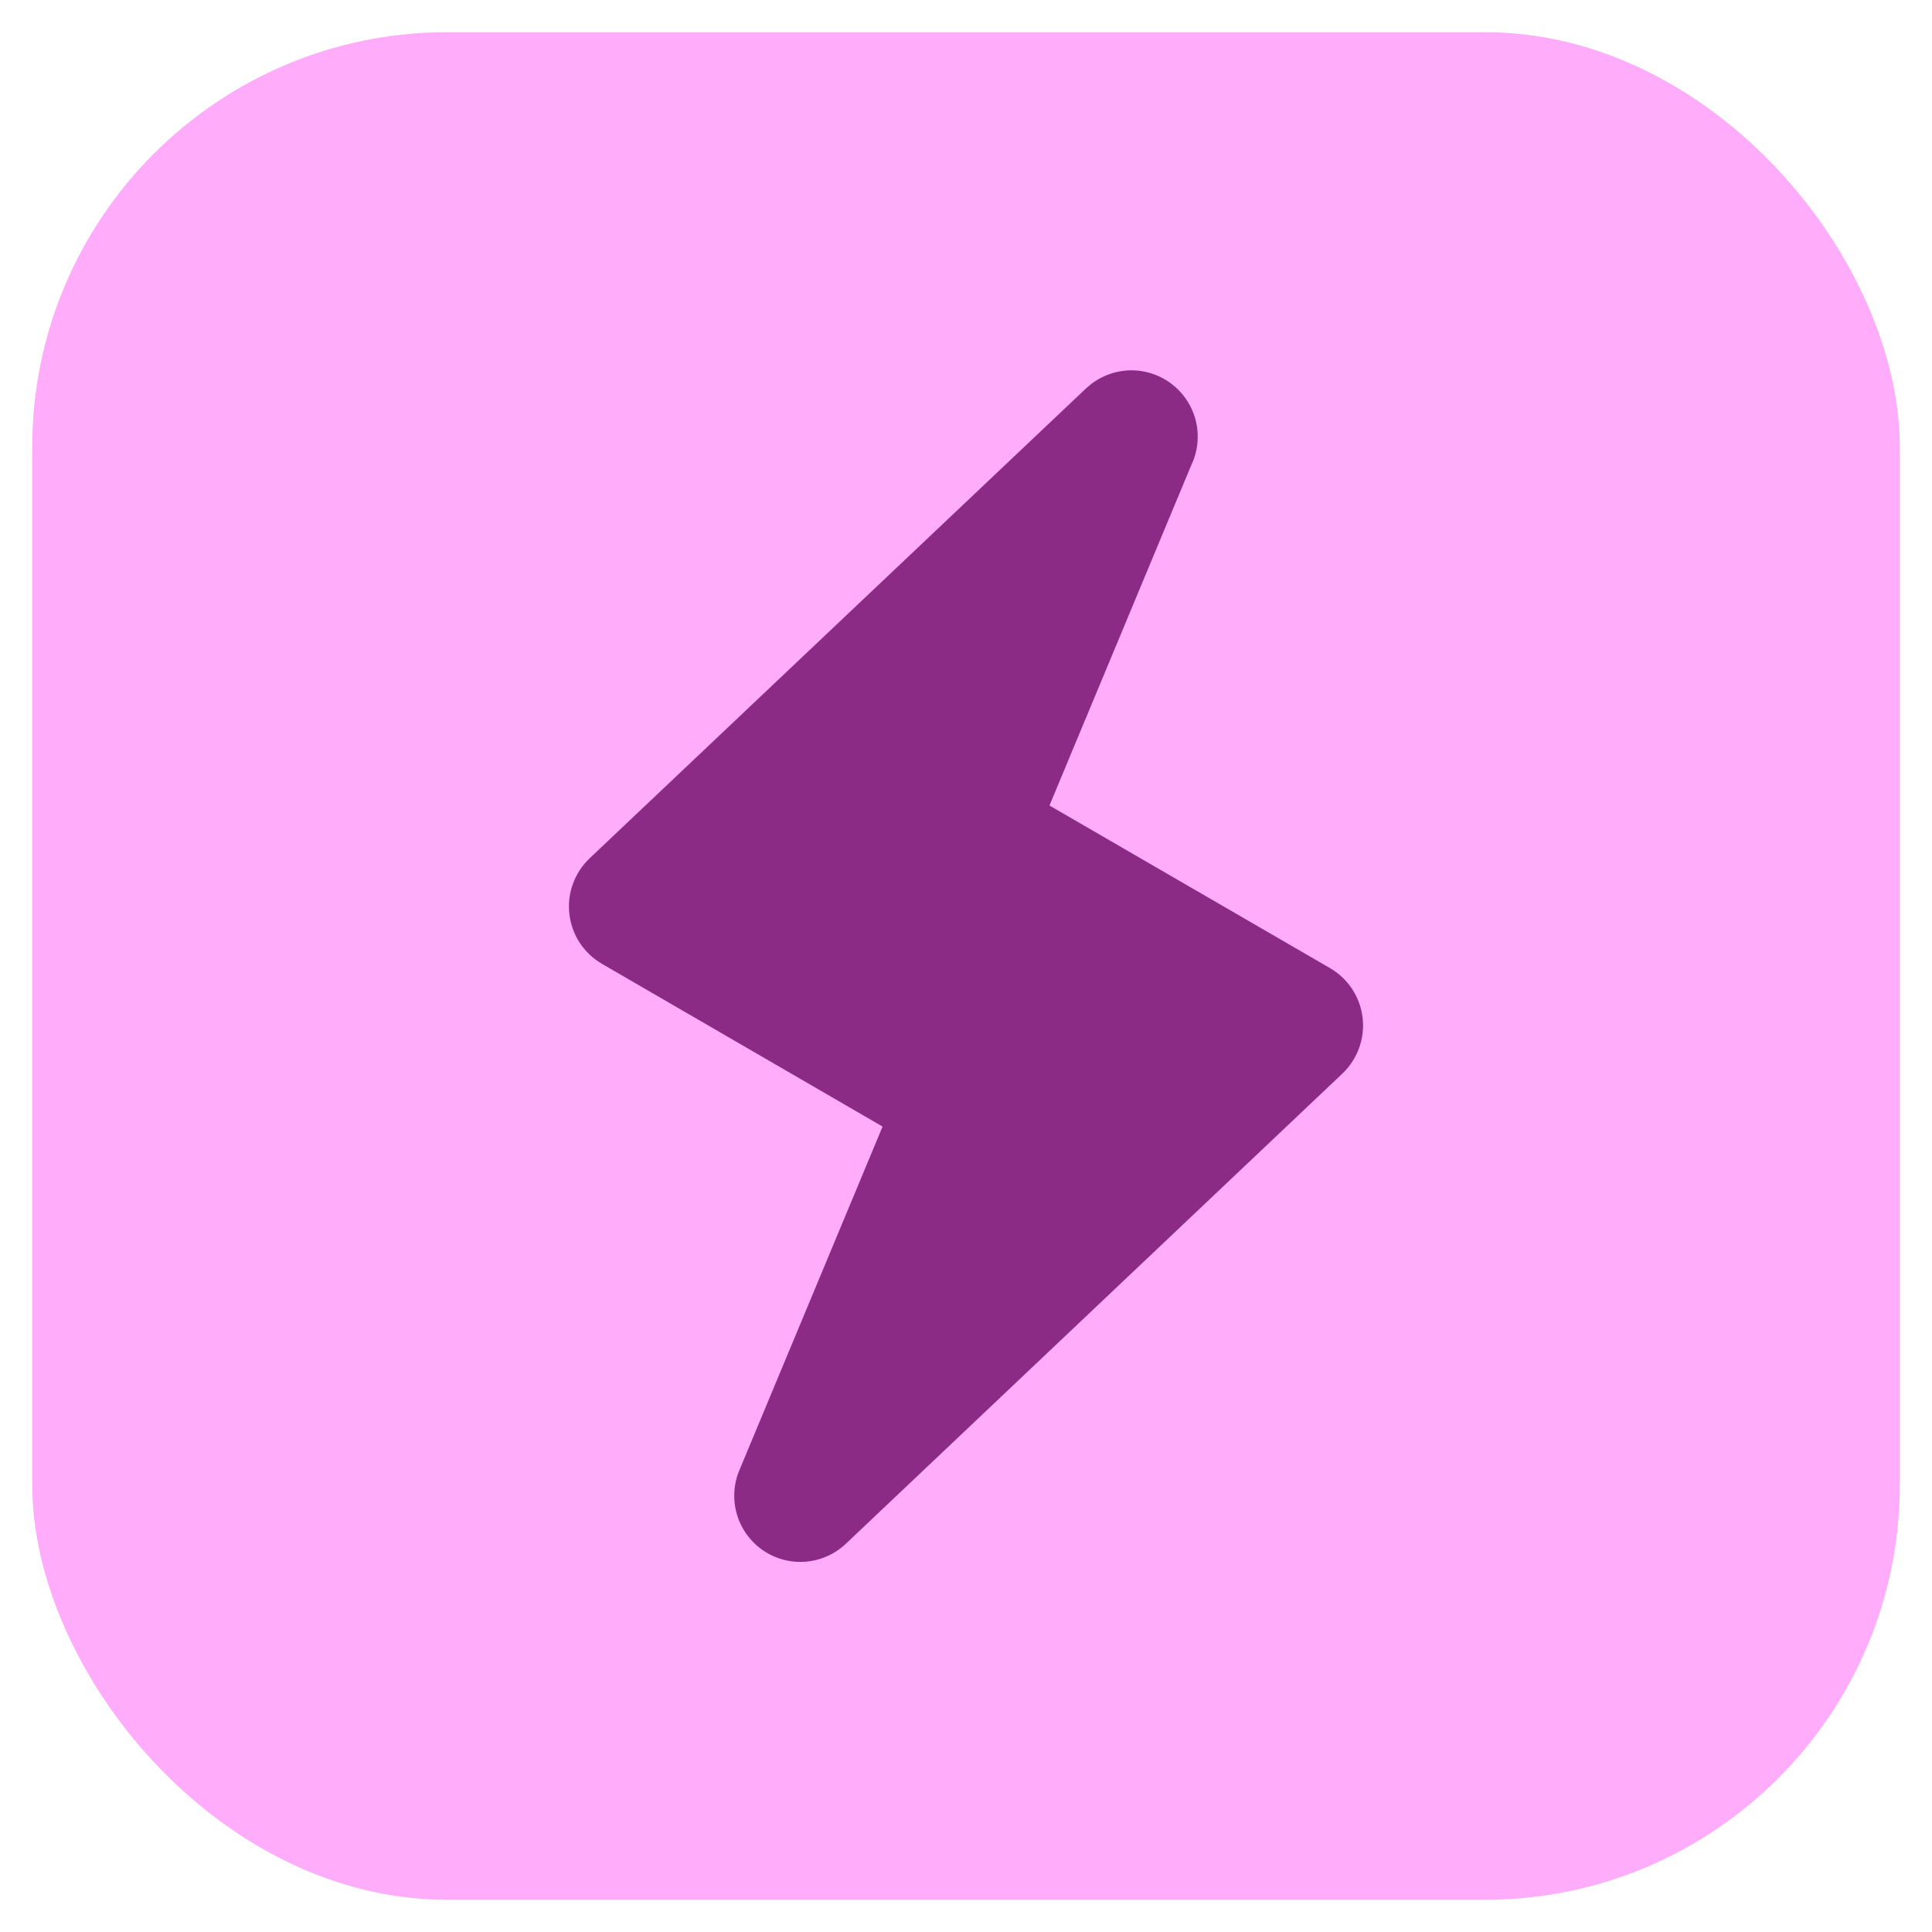
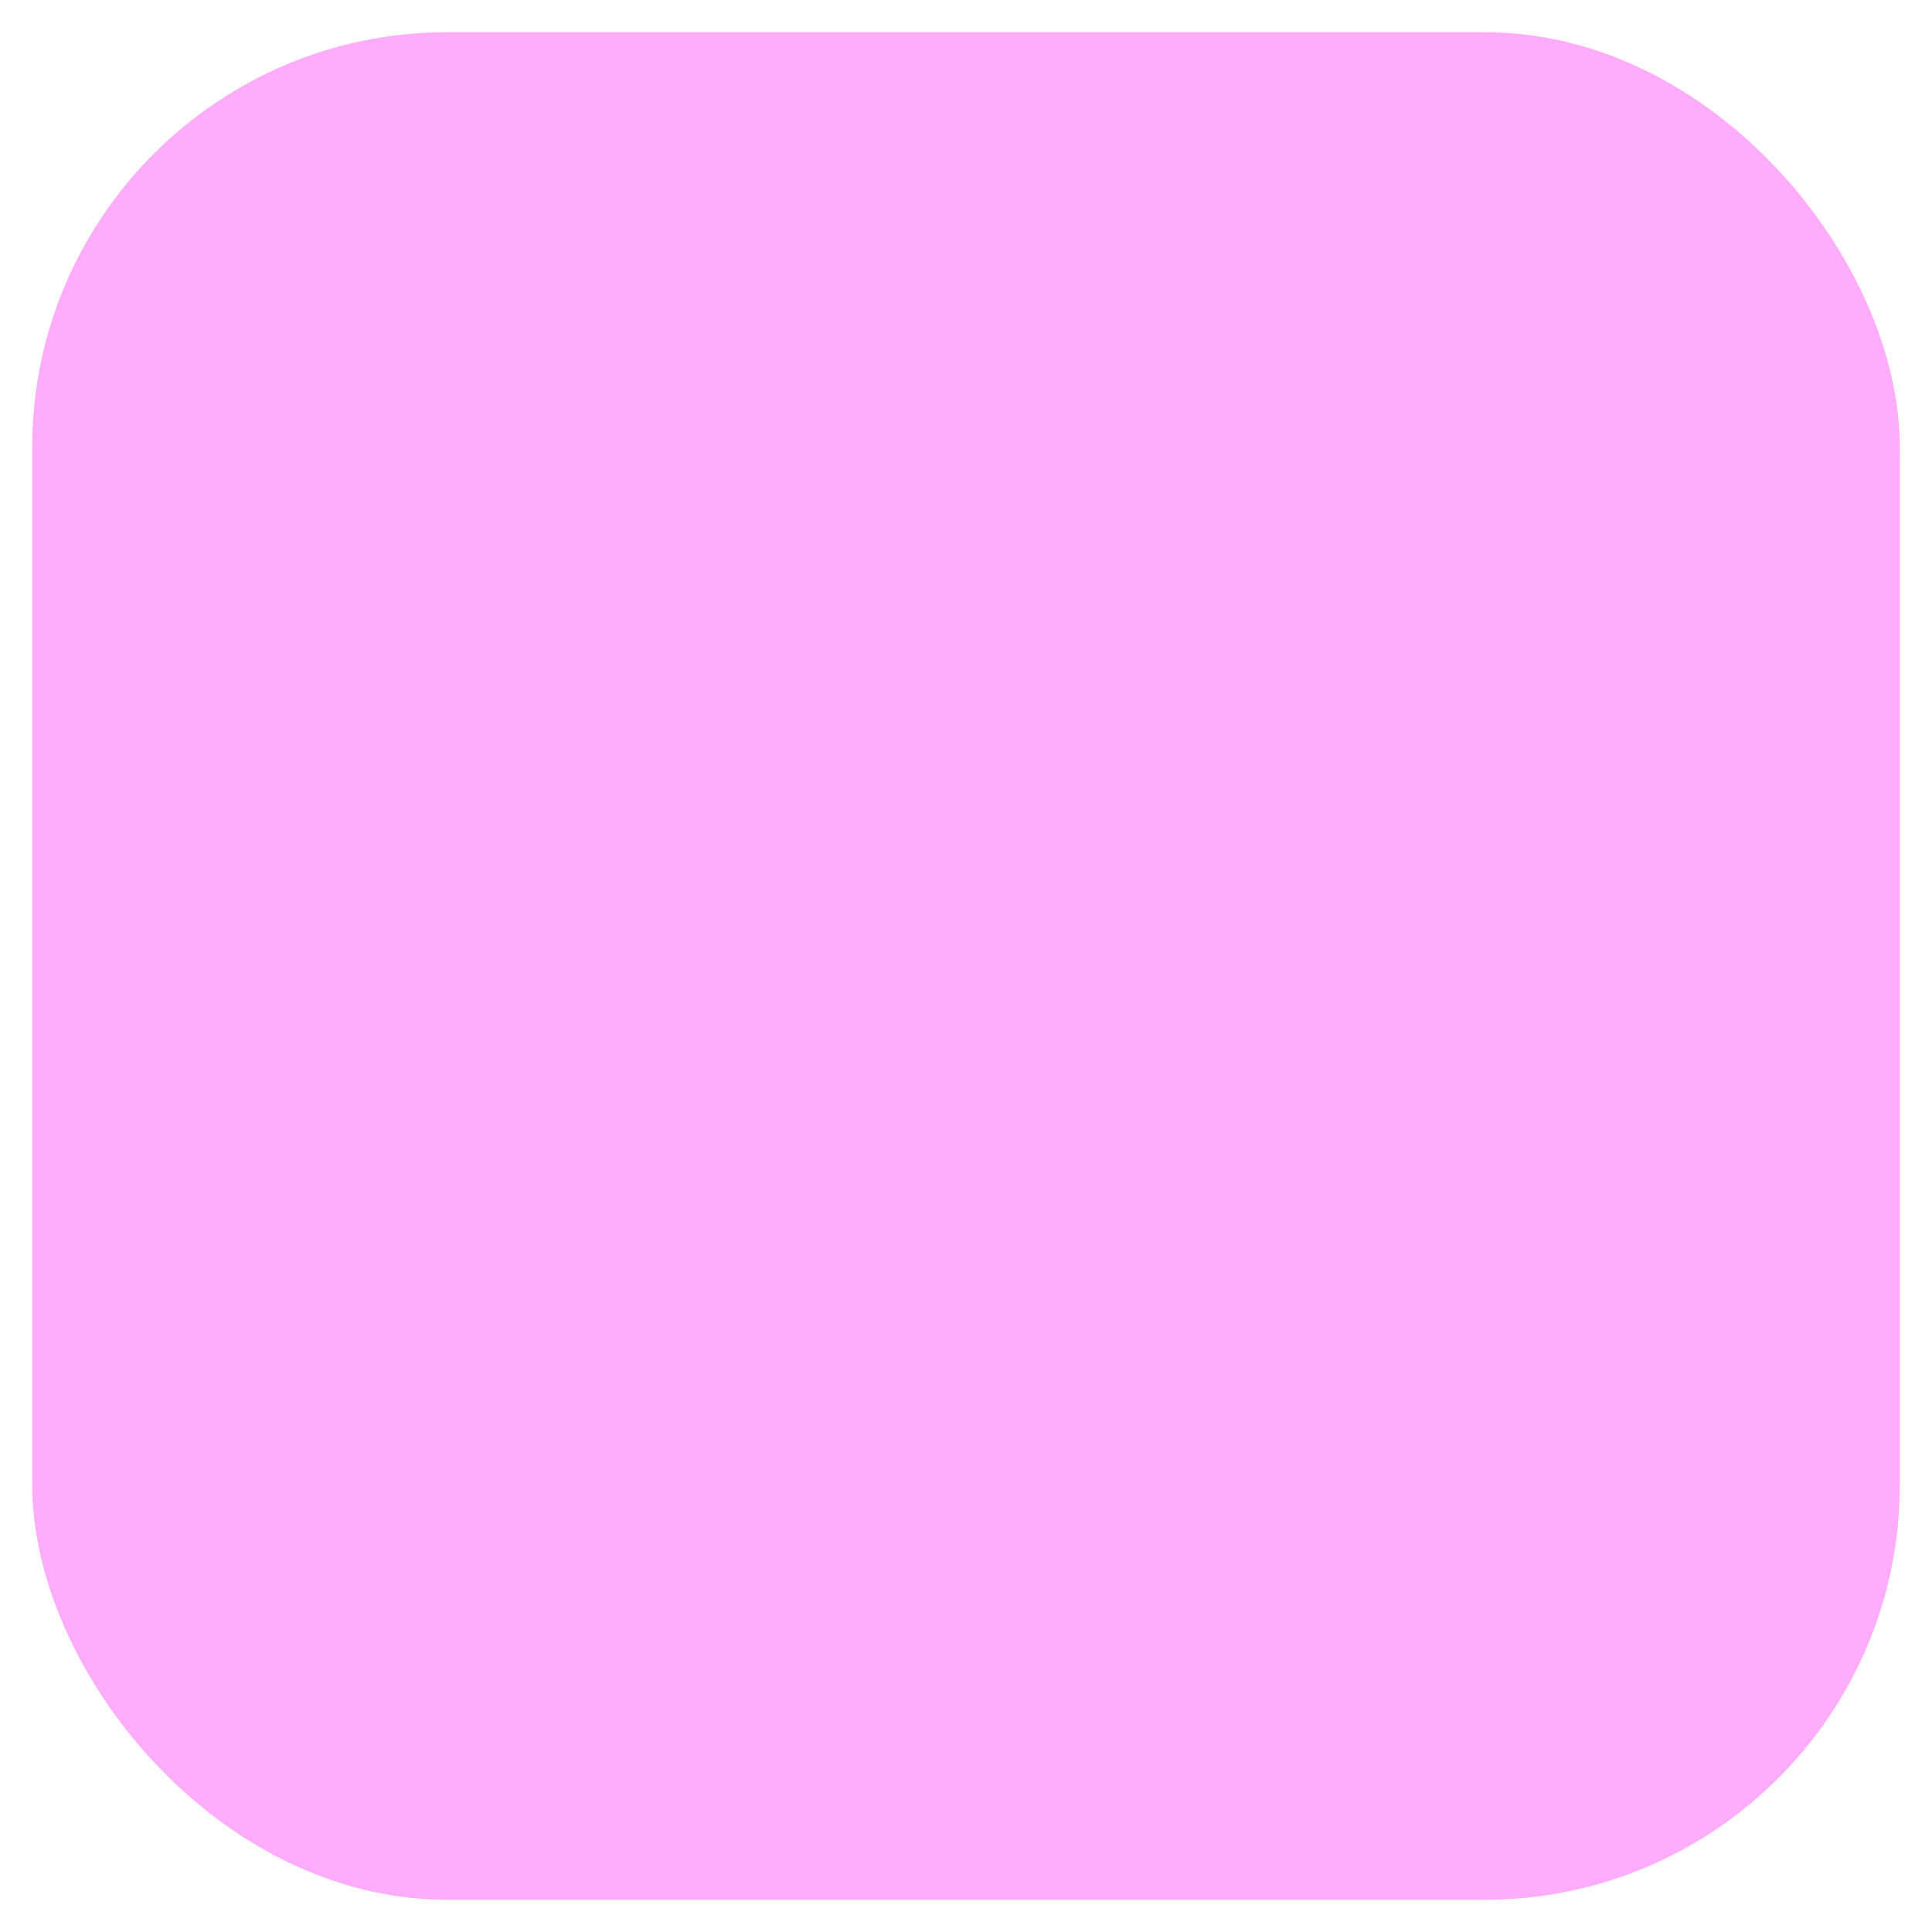
<svg xmlns="http://www.w3.org/2000/svg" width="45" height="45" viewBox="0 0 45 45" fill="none">
  <g clip-path="url(#clip0_145_438)">
    <rect x="0.75" y="0.75" width="43.5" height="43.5" rx="9.667" fill="#FFACFA" />
-     <path d="M30.982 22.551L24.444 18.762L27.74 10.851C27.855 10.616 27.909 10.356 27.896 10.095C27.883 9.833 27.804 9.58 27.666 9.357C27.528 9.135 27.336 8.951 27.108 8.823C26.88 8.695 26.623 8.627 26.362 8.625C26.014 8.624 25.676 8.74 25.403 8.955L25.295 9.047L13.732 19.993C13.559 20.158 13.426 20.362 13.344 20.587C13.262 20.812 13.234 21.054 13.262 21.292C13.29 21.53 13.372 21.758 13.503 21.959C13.635 22.159 13.811 22.327 14.018 22.448L20.557 26.24L17.223 34.241C17.085 34.568 17.064 34.931 17.164 35.272C17.263 35.611 17.477 35.907 17.768 36.108C18.06 36.309 18.412 36.403 18.765 36.375C19.118 36.346 19.451 36.197 19.706 35.953L31.269 25.004C31.442 24.838 31.575 24.635 31.656 24.41C31.738 24.185 31.766 23.944 31.738 23.706C31.71 23.468 31.627 23.24 31.496 23.039C31.365 22.839 31.189 22.672 30.982 22.551Z" fill="#8C2B86" />
  </g>
  <defs>
    <clipPath id="clip0_145_438">
      <rect x="0.75" y="0.75" width="43.5" height="43.5" rx="9.667" fill="white" />
    </clipPath>
  </defs>
</svg>